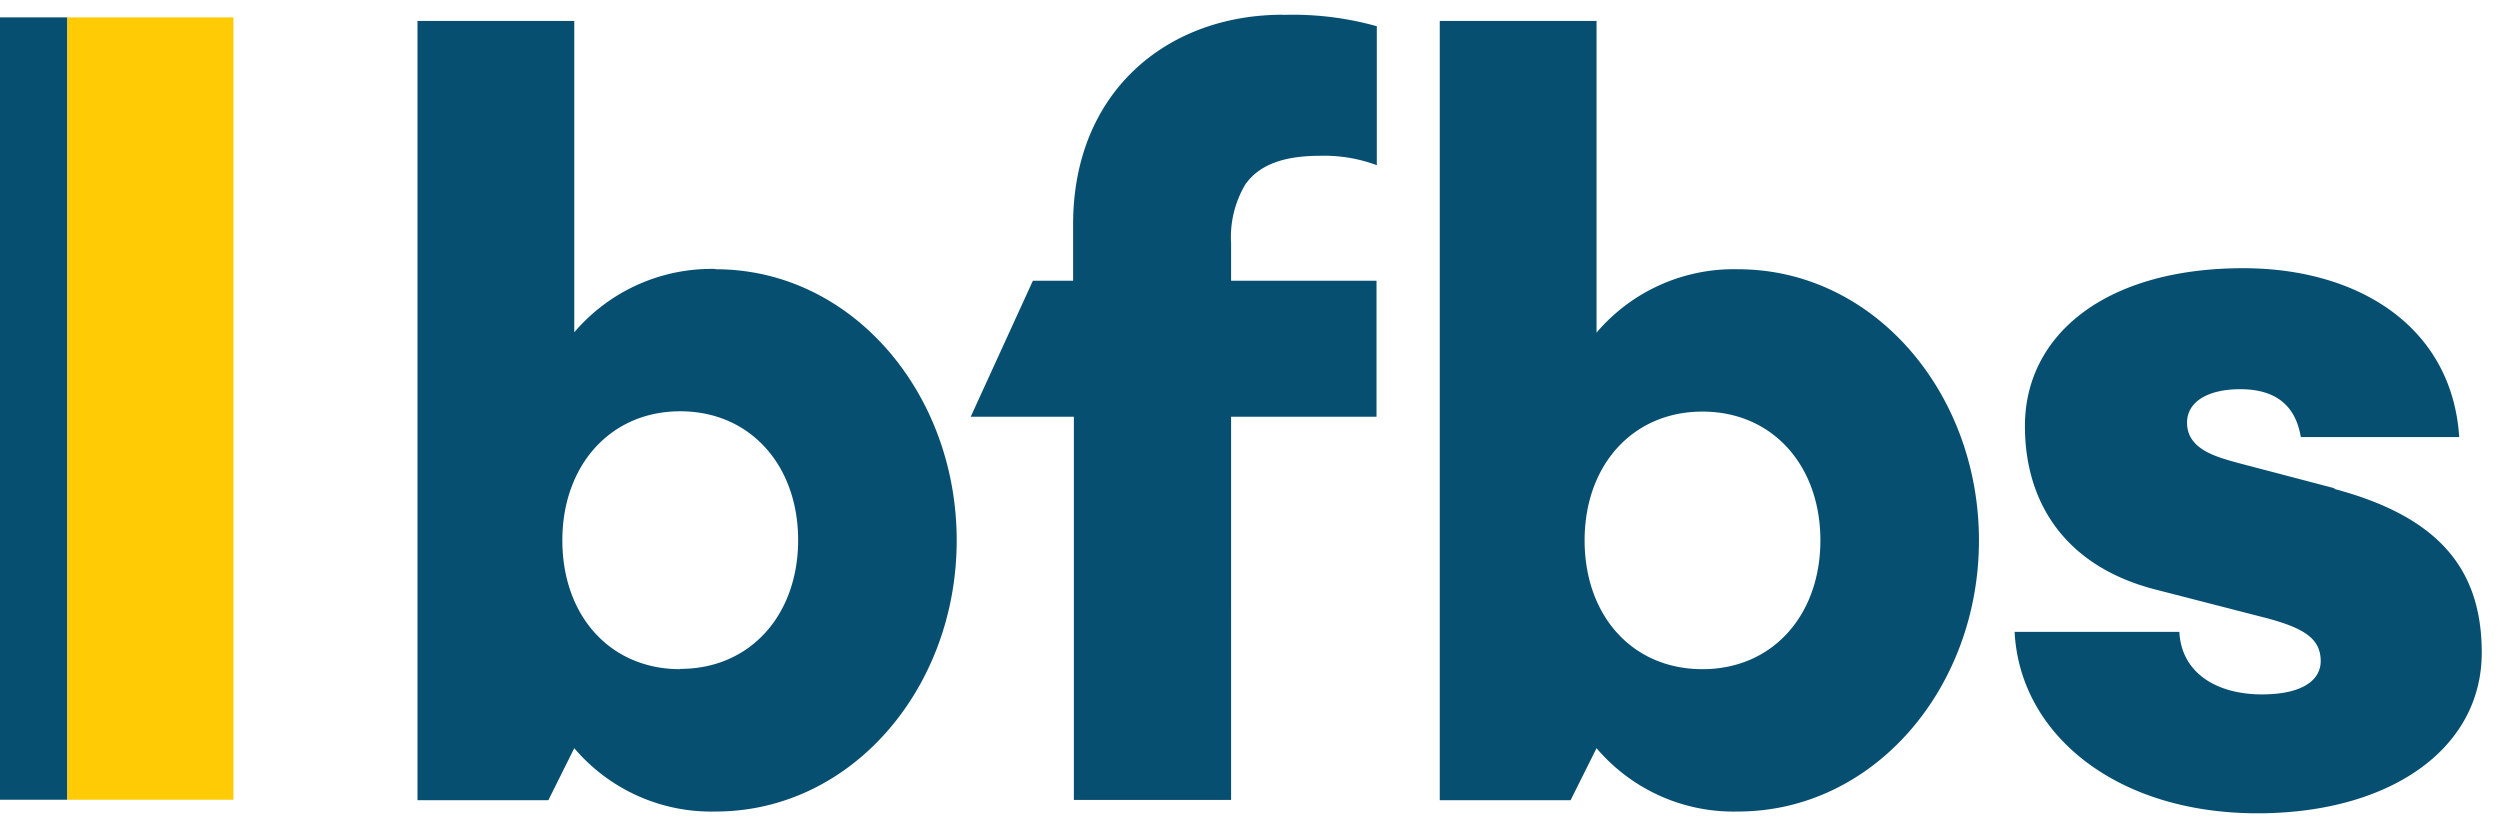
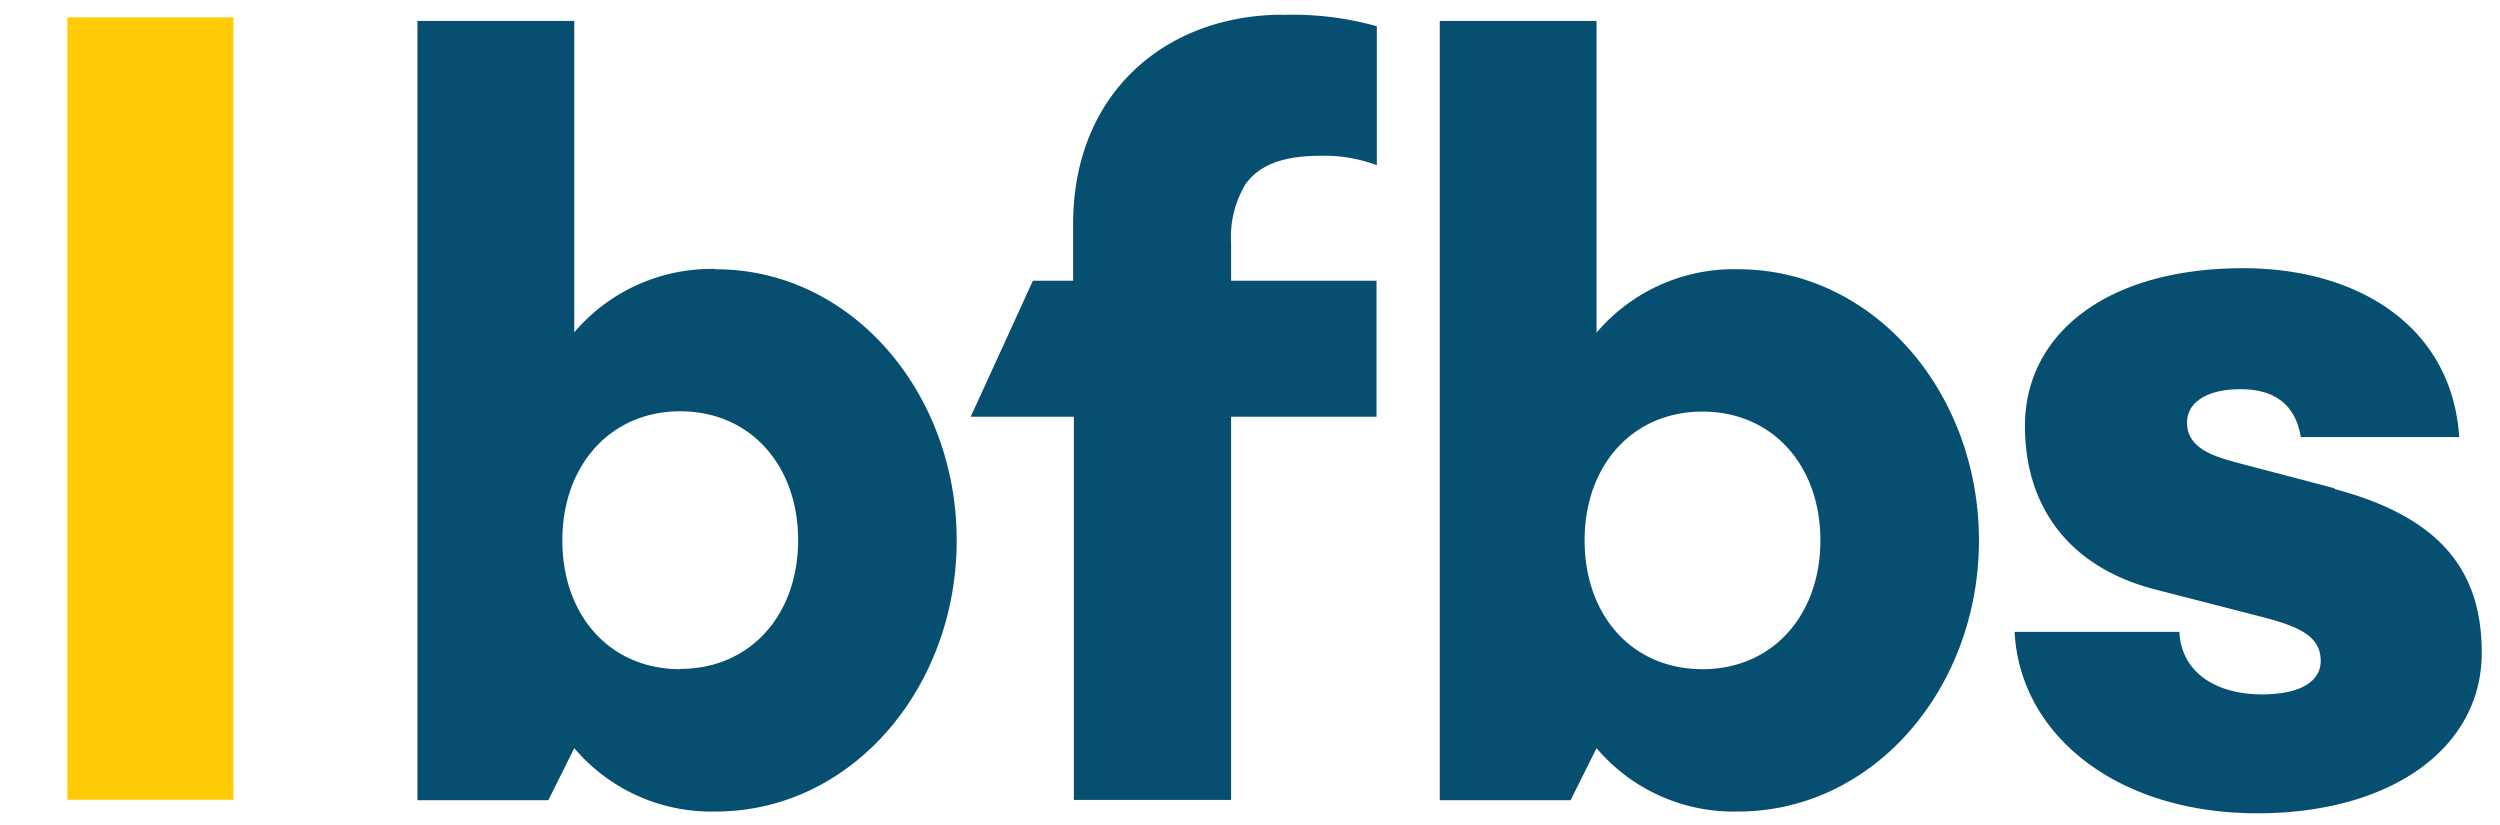
<svg xmlns="http://www.w3.org/2000/svg" viewBox="0 0 103 34">
-   <path fill="#074f71" d="M0 .716h2.775v32.233H0z" />
  <path fill="#FFCB05" d="M2.775.716h6.843v32.233H2.775z" />
  <path d="m96.178 20.115-3.91-1.026c-.948-.261-2.162-.565-2.162-1.676 0-.862.862-1.378 2.192-1.378 1.117 0 2.234.388 2.495 1.973h6.527c-.297-4.554-4.165-6.958-8.895-6.958-5.689 0-8.998 2.75-8.998 6.502 0 3.176 1.676 5.799 5.416 6.746l4.341 1.117c1.676.425 2.429.856 2.429 1.821 0 .771-.729 1.373-2.429 1.373-1.821 0-3.309-.857-3.394-2.575h-6.788c.213 4.208 4.166 7.474 10.006 7.474 5.416 0 9.24-2.623 9.24-6.618 0-3.394-1.717-5.585-6.07-6.745M28.026 27.57c-2.908 0-4.857-2.222-4.857-5.306s1.973-5.319 4.857-5.319 4.857 2.229 4.857 5.307-1.967 5.306-4.857 5.306m1.457-16.478a7.43 7.43 0 0 0-5.823 2.611V.862H17.2v32.106h5.392l1.068-2.143a7.4 7.4 0 0 0 5.823 2.61c5.61 0 9.933-5.094 9.933-11.171 0-6.078-4.323-11.171-9.933-11.171m40.66 16.477c-2.908 0-4.857-2.222-4.857-5.306s1.967-5.306 4.857-5.306S75 19.186 75 22.264s-1.967 5.306-4.857 5.306M71.6 11.092a7.43 7.43 0 0 0-5.822 2.611V.863h-6.46v32.105h5.391l1.069-2.143a7.4 7.4 0 0 0 5.822 2.61c5.61 0 9.933-5.094 9.933-11.171 0-6.078-4.323-11.171-9.933-11.171M52.852.607c-4.772 0-8.64 3.176-8.64 8.634v2.325h-1.657l-2.562 5.604h4.25v15.786h6.478V17.17h5.992v-5.604h-5.992v-1.542a4.25 4.25 0 0 1 .607-2.459l.121-.146q.05-.065.11-.121l.048-.049c.607-.57 1.512-.831 2.793-.831a6.2 6.2 0 0 1 2.325.388V1.081A12.8 12.8 0 0 0 52.87.613" fill="#074f71" />
</svg>